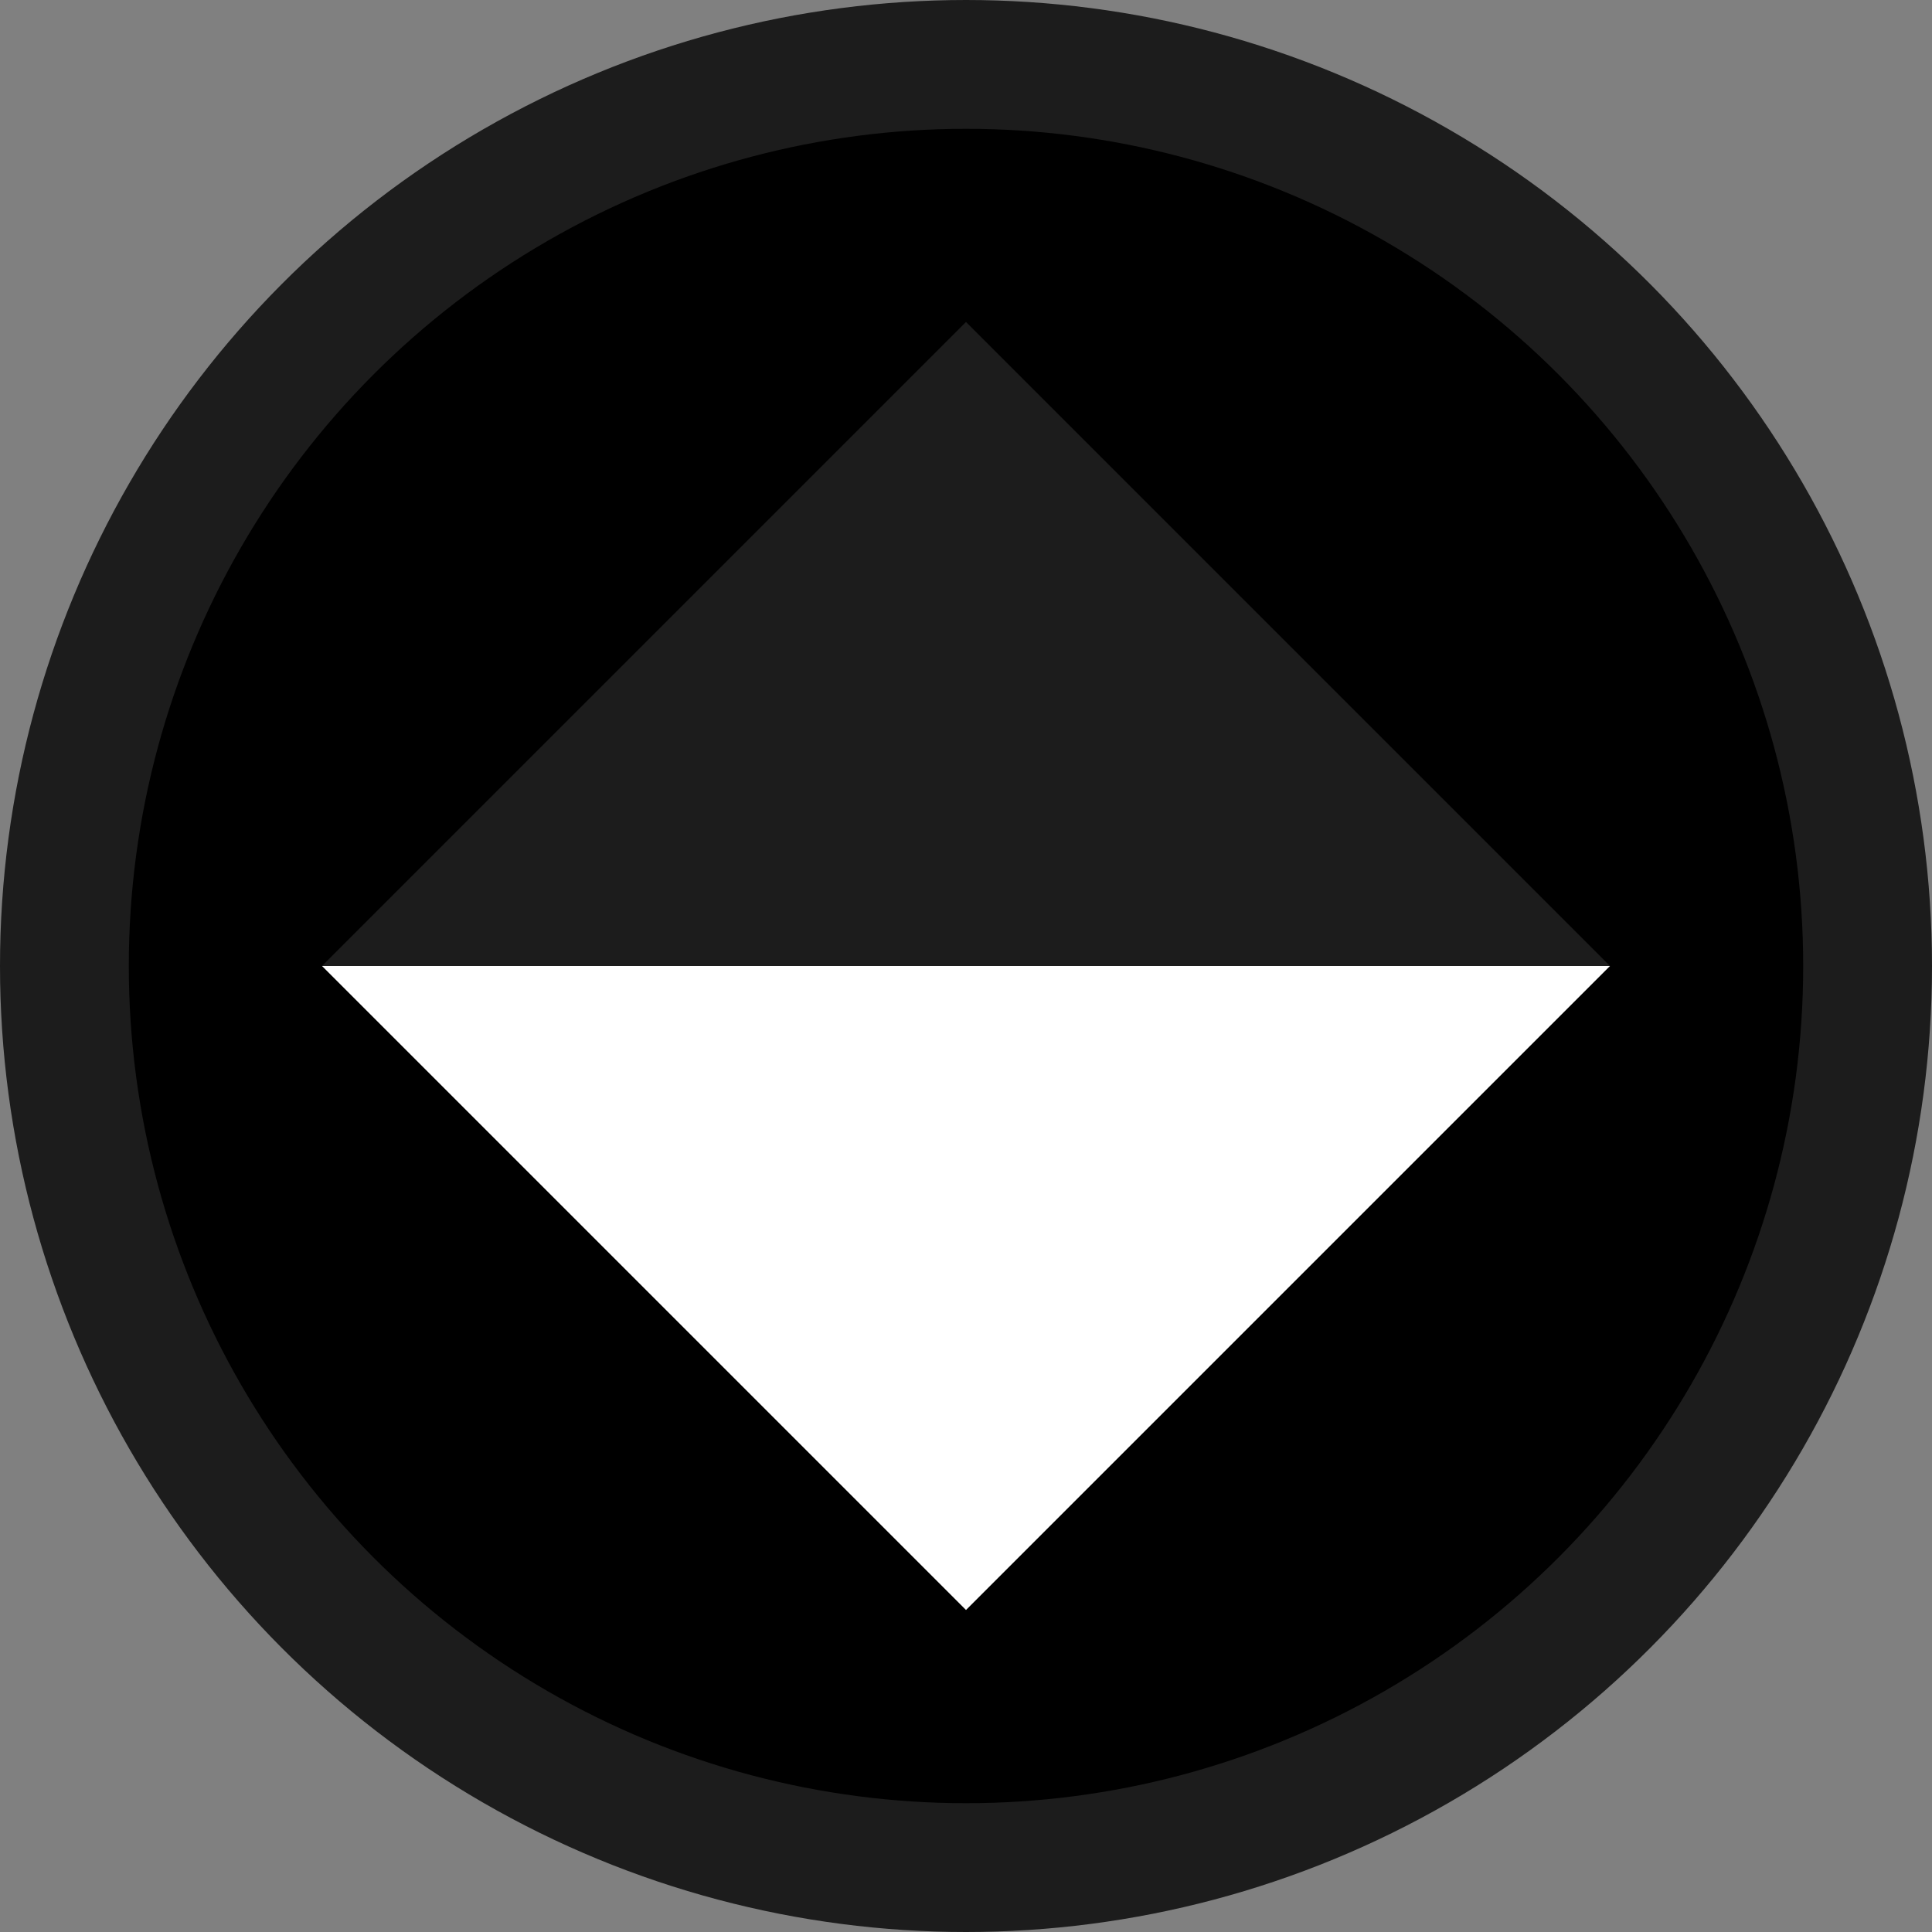
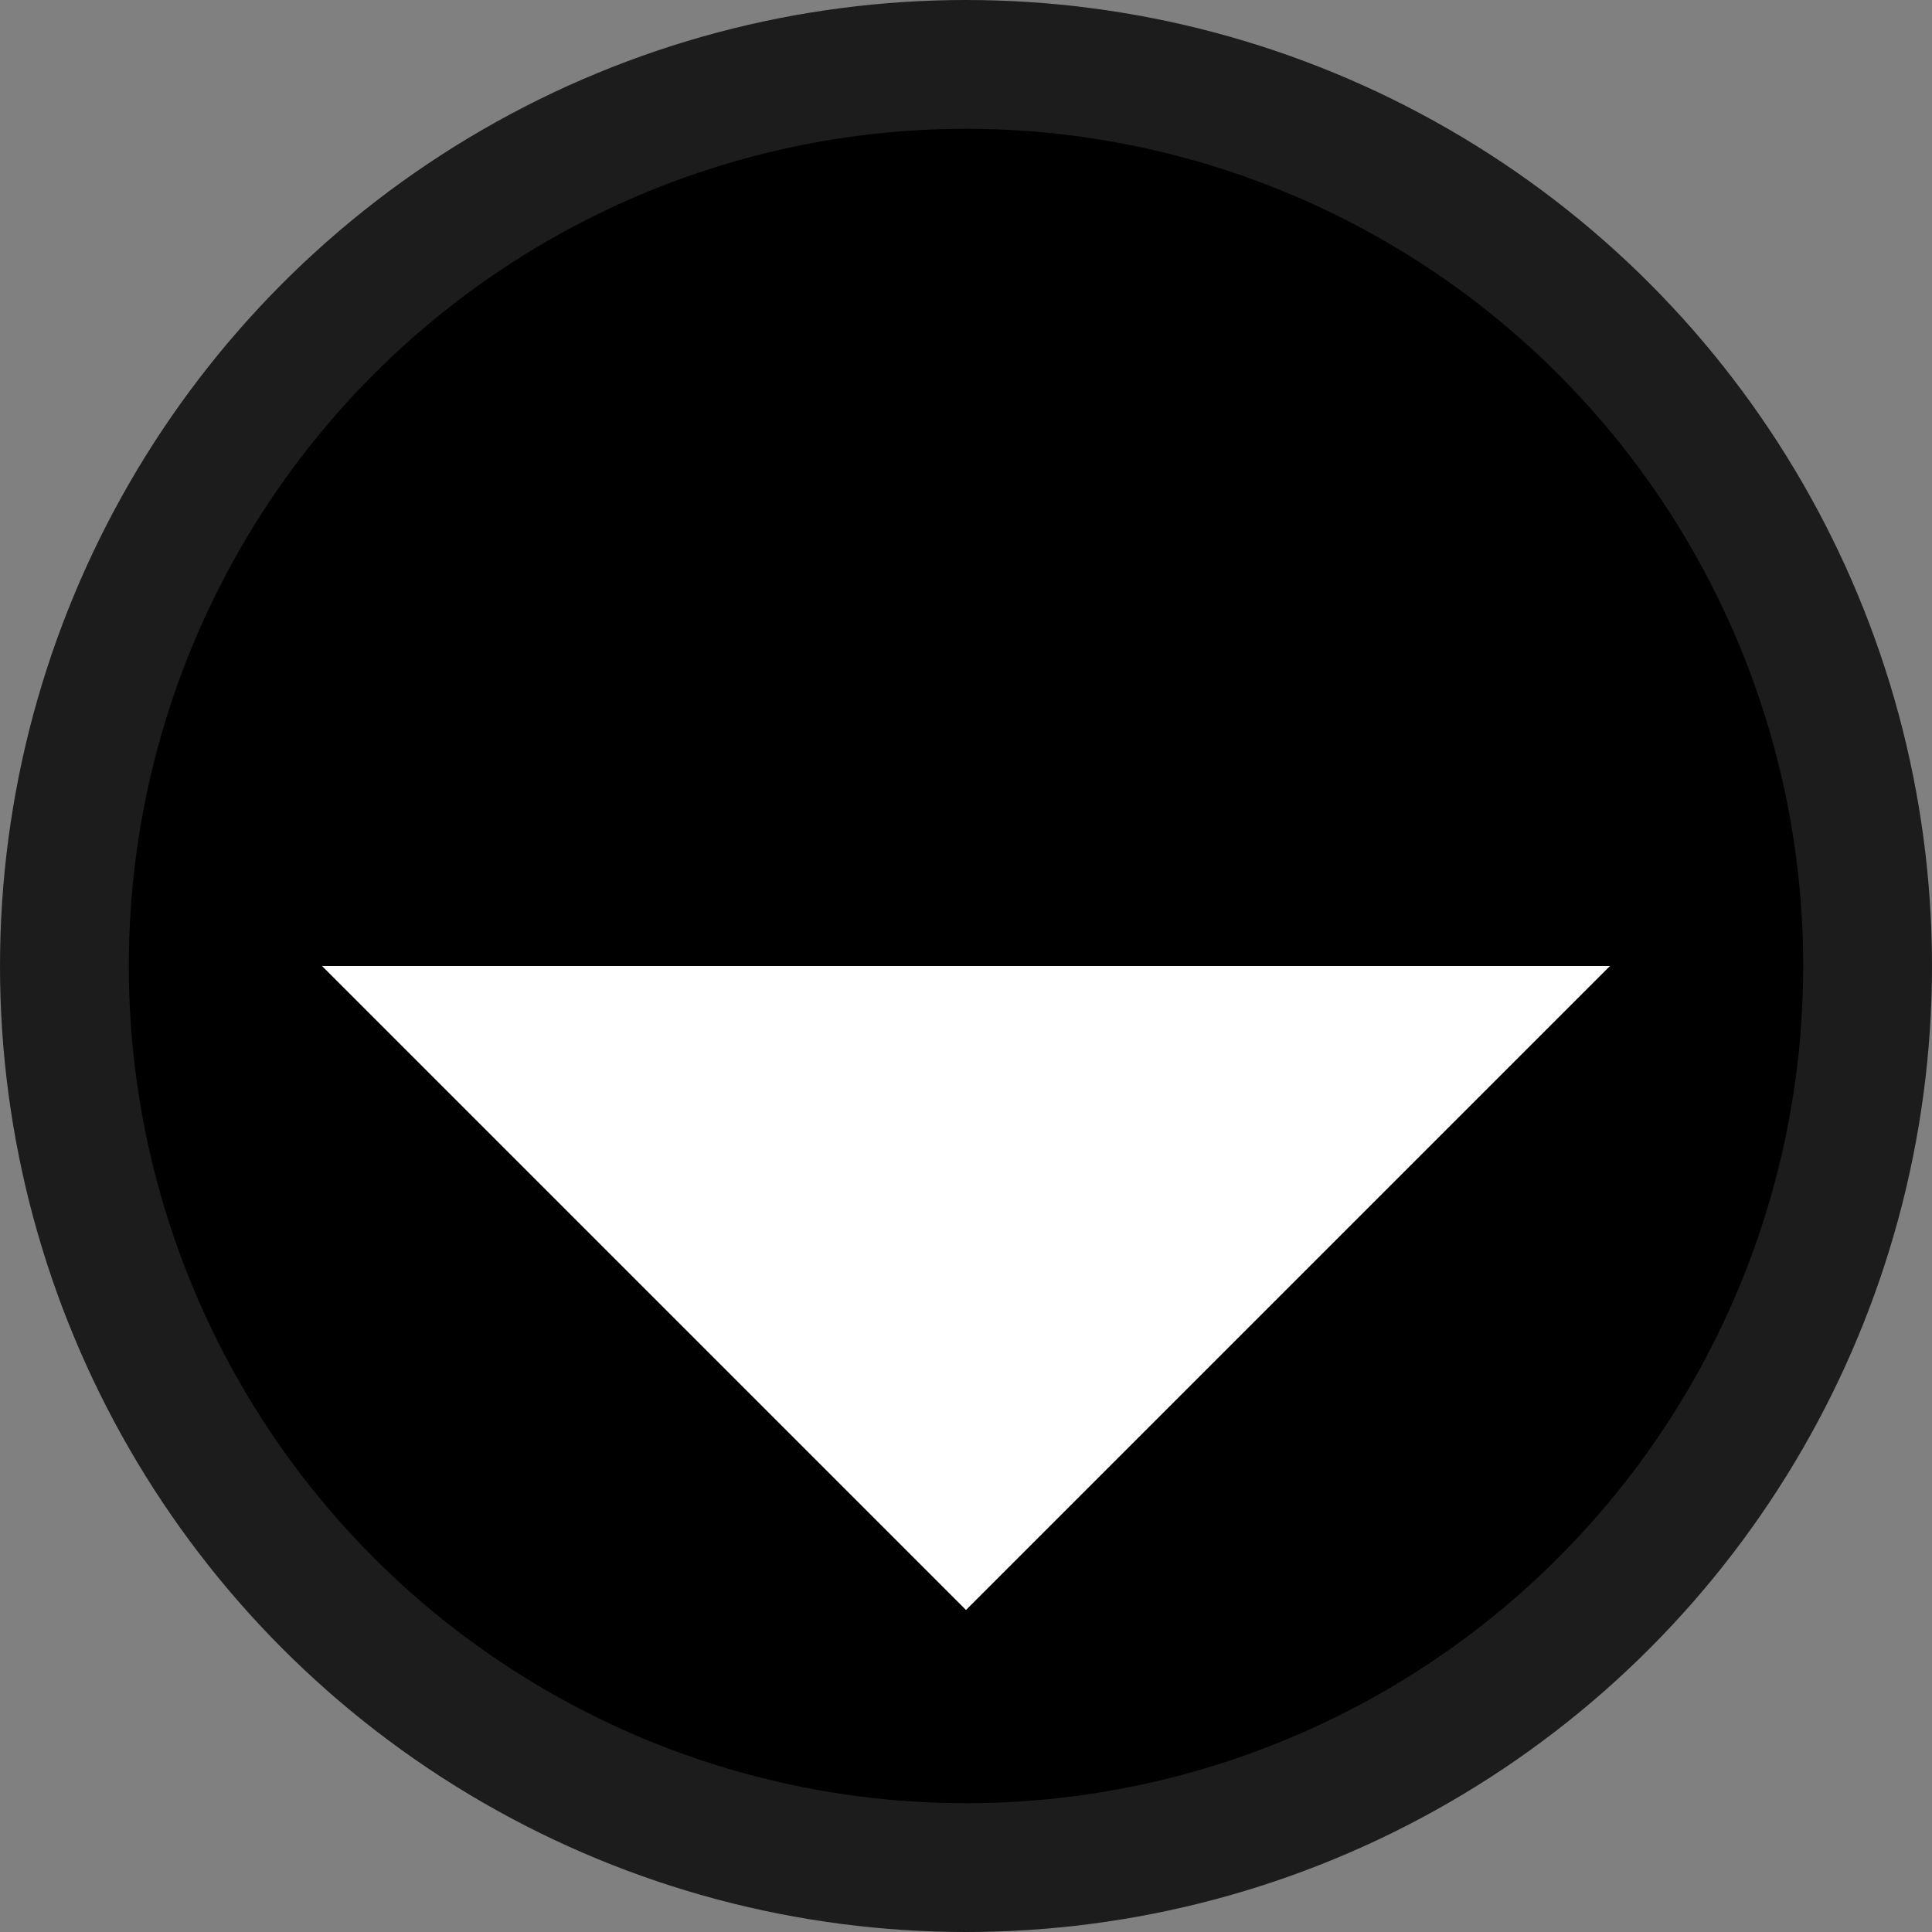
<svg xmlns="http://www.w3.org/2000/svg" width="300" height="300" viewBox="0 0 300 300">
  <rect x="0" y="0" width="300" height="300" fill="#808080" stroke="none" />
  <circle cx="150" cy="150" r="140" stroke="#1c1c1c" stroke-width="20" fill="#" />
-   <polygon points="50,150 150,50 250,150" fill="#1c1c1c" />
  <polygon points="50,150 150,250 250,150" fill="#ffffff" />
</svg>